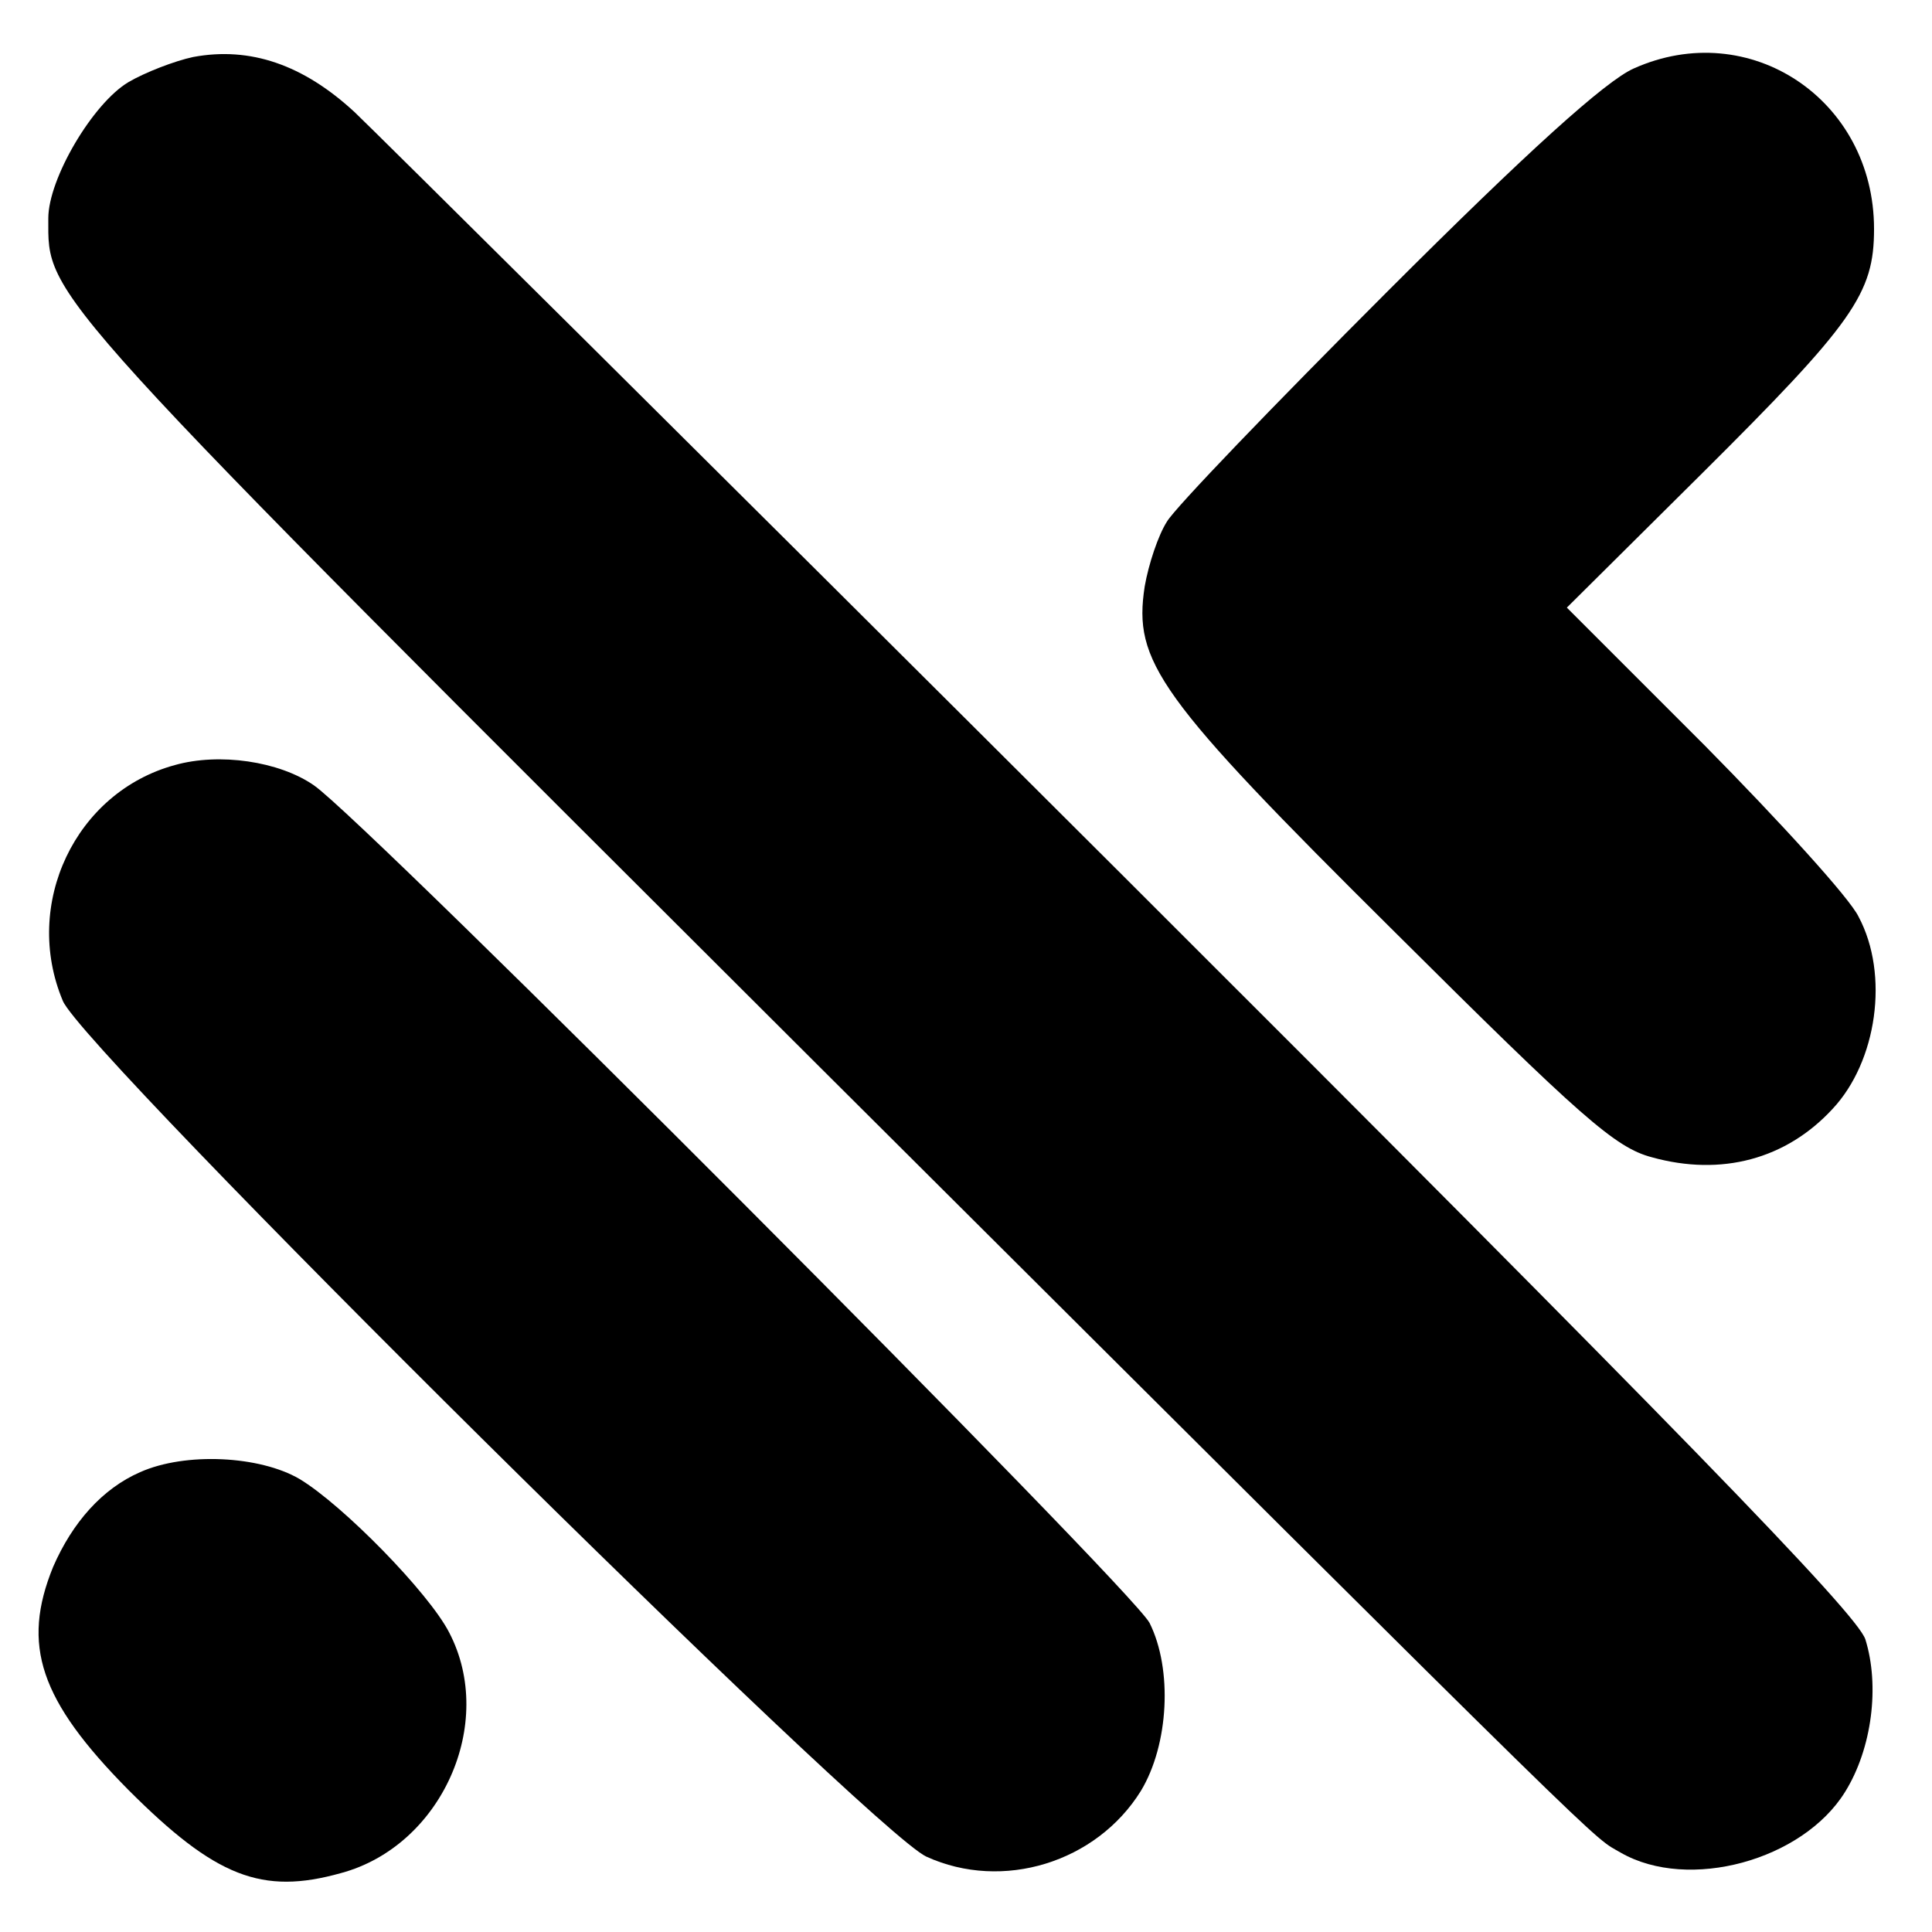
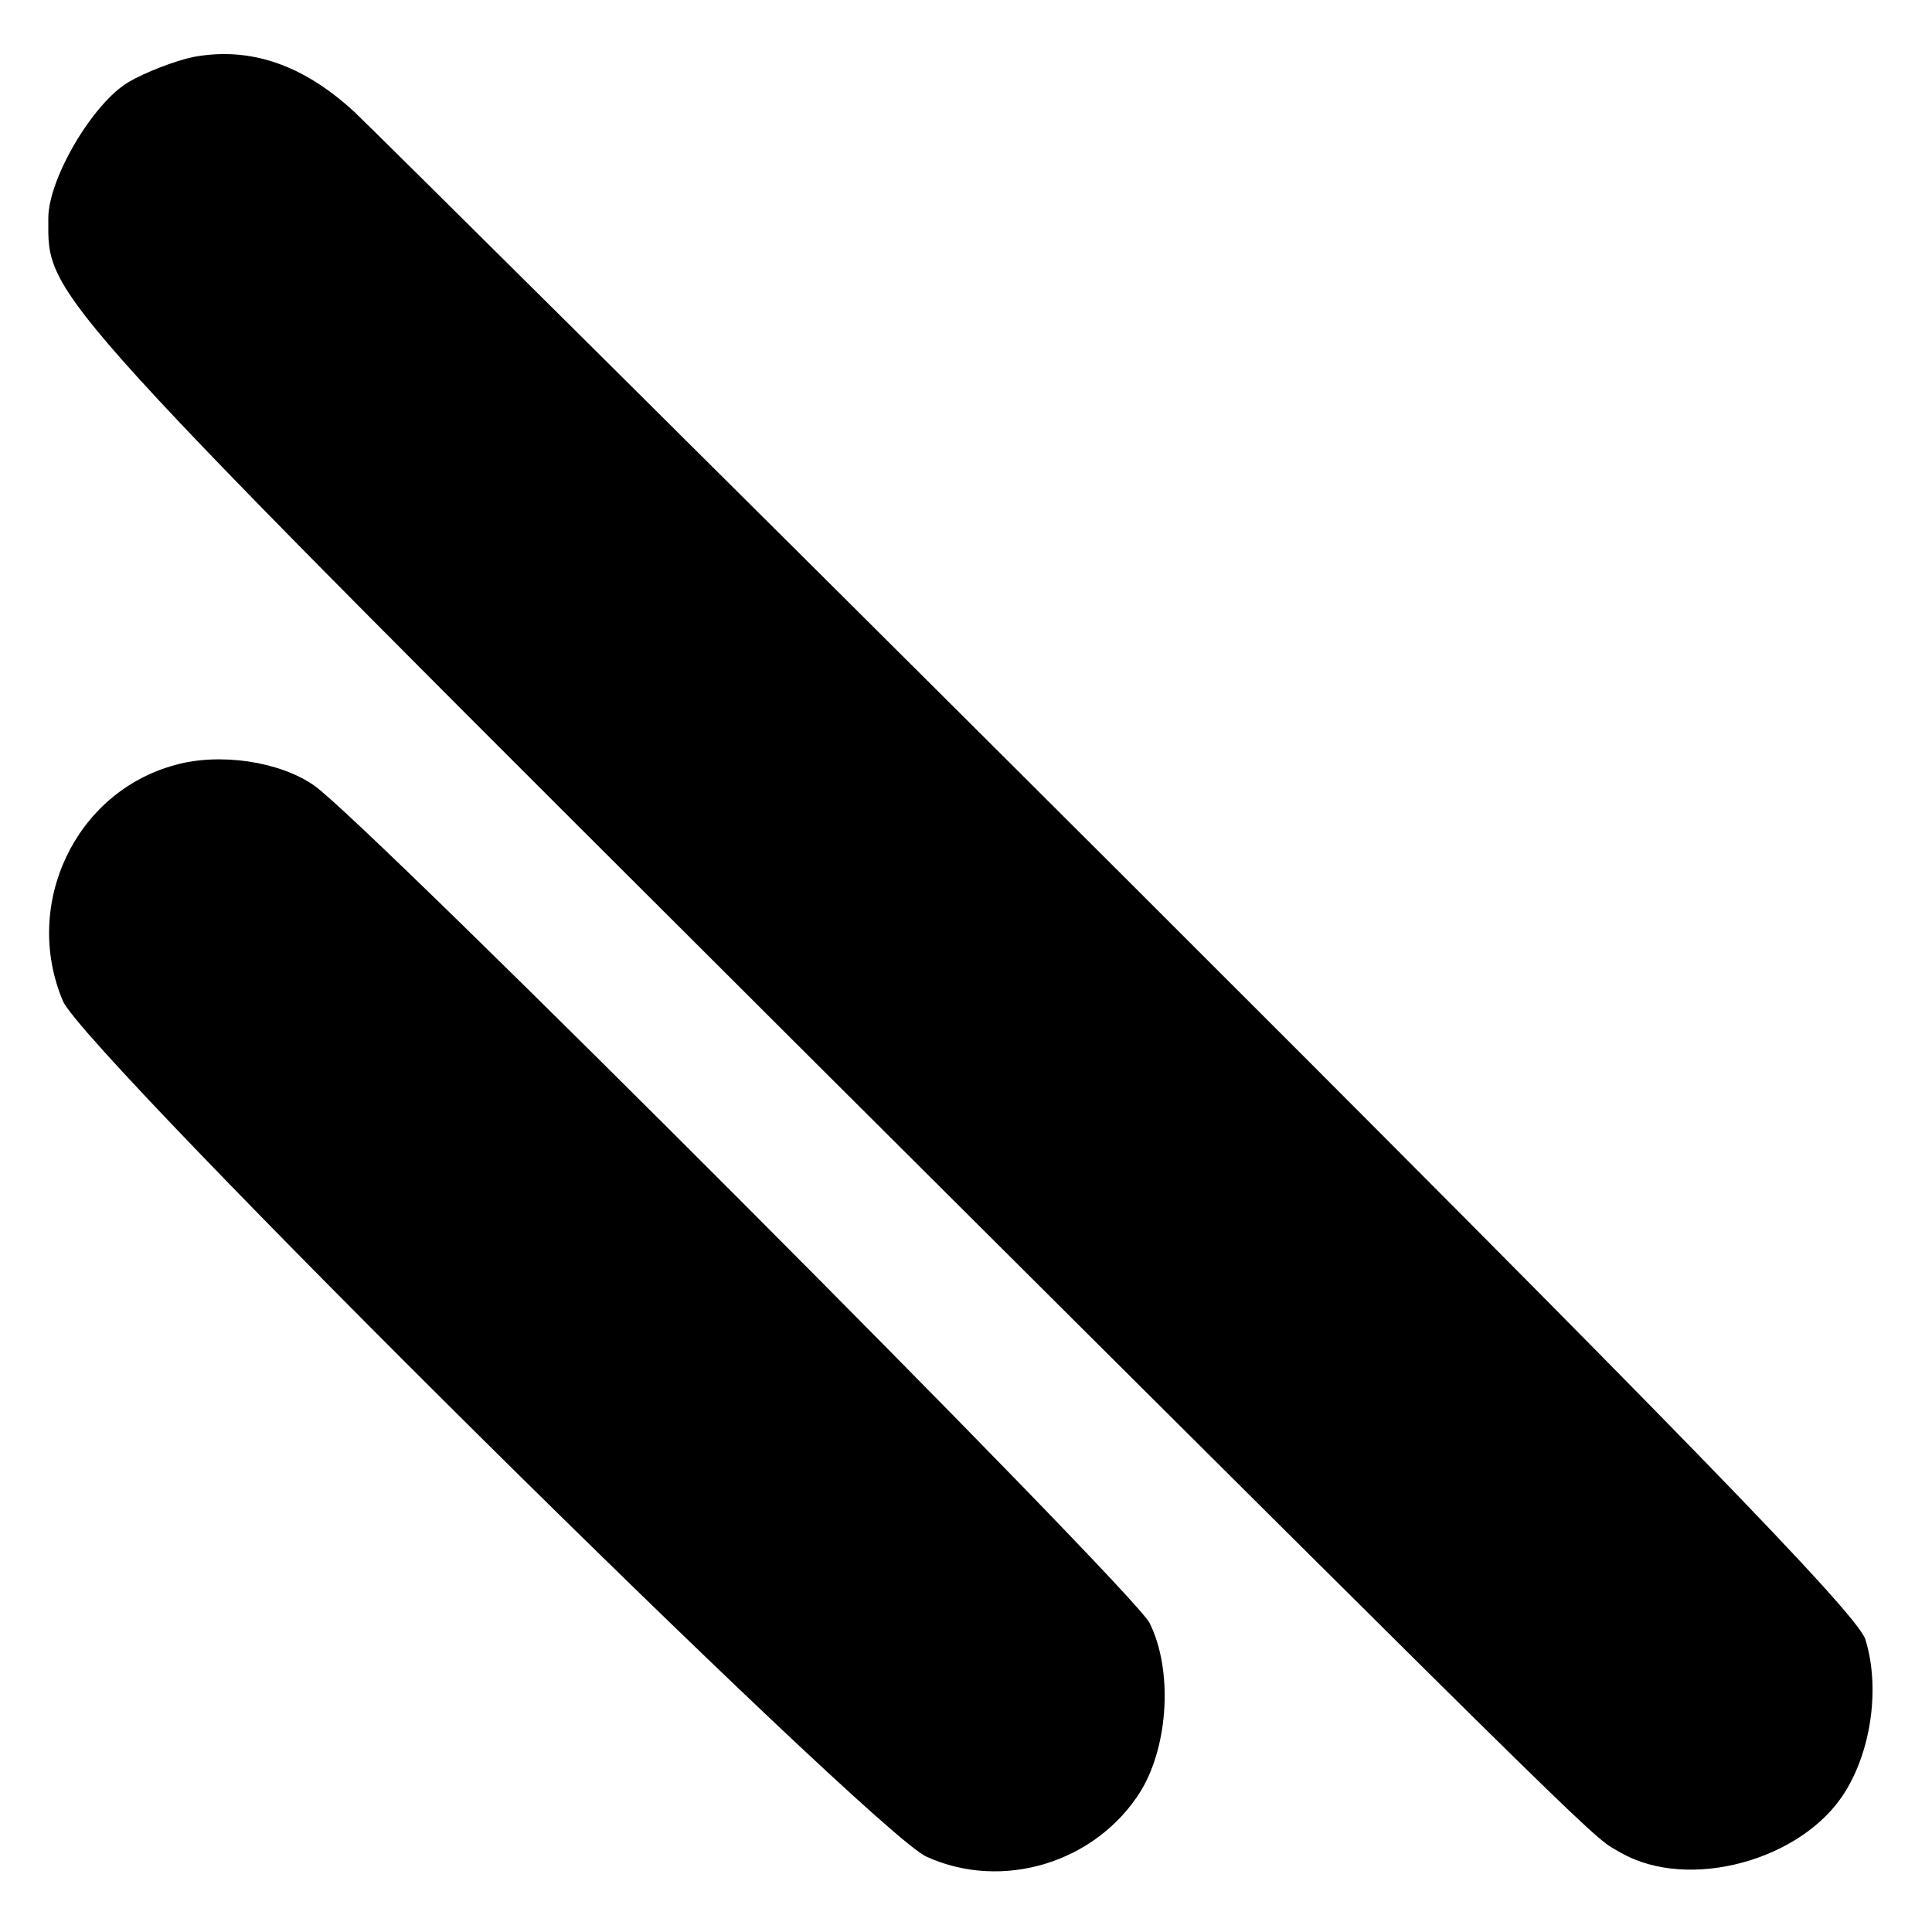
<svg xmlns="http://www.w3.org/2000/svg" version="1.0" width="200pt" height="200pt" viewBox="0 0 200 200" preserveAspectRatio="xMidYMid meet">
  <g transform="translate(0,200) scale(0.1,-0.1)" fill="#000000" stroke="none">
    <path d="M200 1941 c-19 -4 -50 -16 -67 -26 -37 -22 -83 -100 -83 -141 0 -84 -16 -66 801 -881 844 -841 795 -792 827 -811 70 -40 188 -8 232 63 28 45 36 110 21 158 -9 27 -198 221 -774 796 -419 418 -775 771 -790 785 -53 49 -108 68 -167 57z" />
-     <path d="M1691 1929 c-29 -13 -109 -85 -255 -231 -117 -117 -220 -224 -228 -238 -9 -14 -19 -44 -23 -67 -12 -78 13 -114 258 -357 194 -193 229 -224 267 -234 72 -20 139 -2 187 50 46 49 59 139 27 199 -9 19 -81 98 -159 177 l-143 143 138 137 c159 158 180 188 180 255 0 134 -129 220 -249 166z" />
-     <path d="M181 1208 c-103 -28 -158 -144 -116 -244 21 -52 837 -860 894 -886 79 -36 176 -6 222 68 29 48 33 126 9 174 -19 36 -810 829 -865 867 -36 25 -98 34 -144 21z" />
-     <path d="M145 476 c-39 -17 -70 -52 -90 -98 -33 -81 -14 -138 78 -231 90 -90 138 -109 220 -86 104 28 161 155 112 249 -21 41 -110 132 -155 159 -41 24 -118 28 -165 7z" />
+     <path d="M181 1208 c-103 -28 -158 -144 -116 -244 21 -52 837 -860 894 -886 79 -36 176 -6 222 68 29 48 33 126 9 174 -19 36 -810 829 -865 867 -36 25 -98 34 -144 21" />
  </g>
</svg>